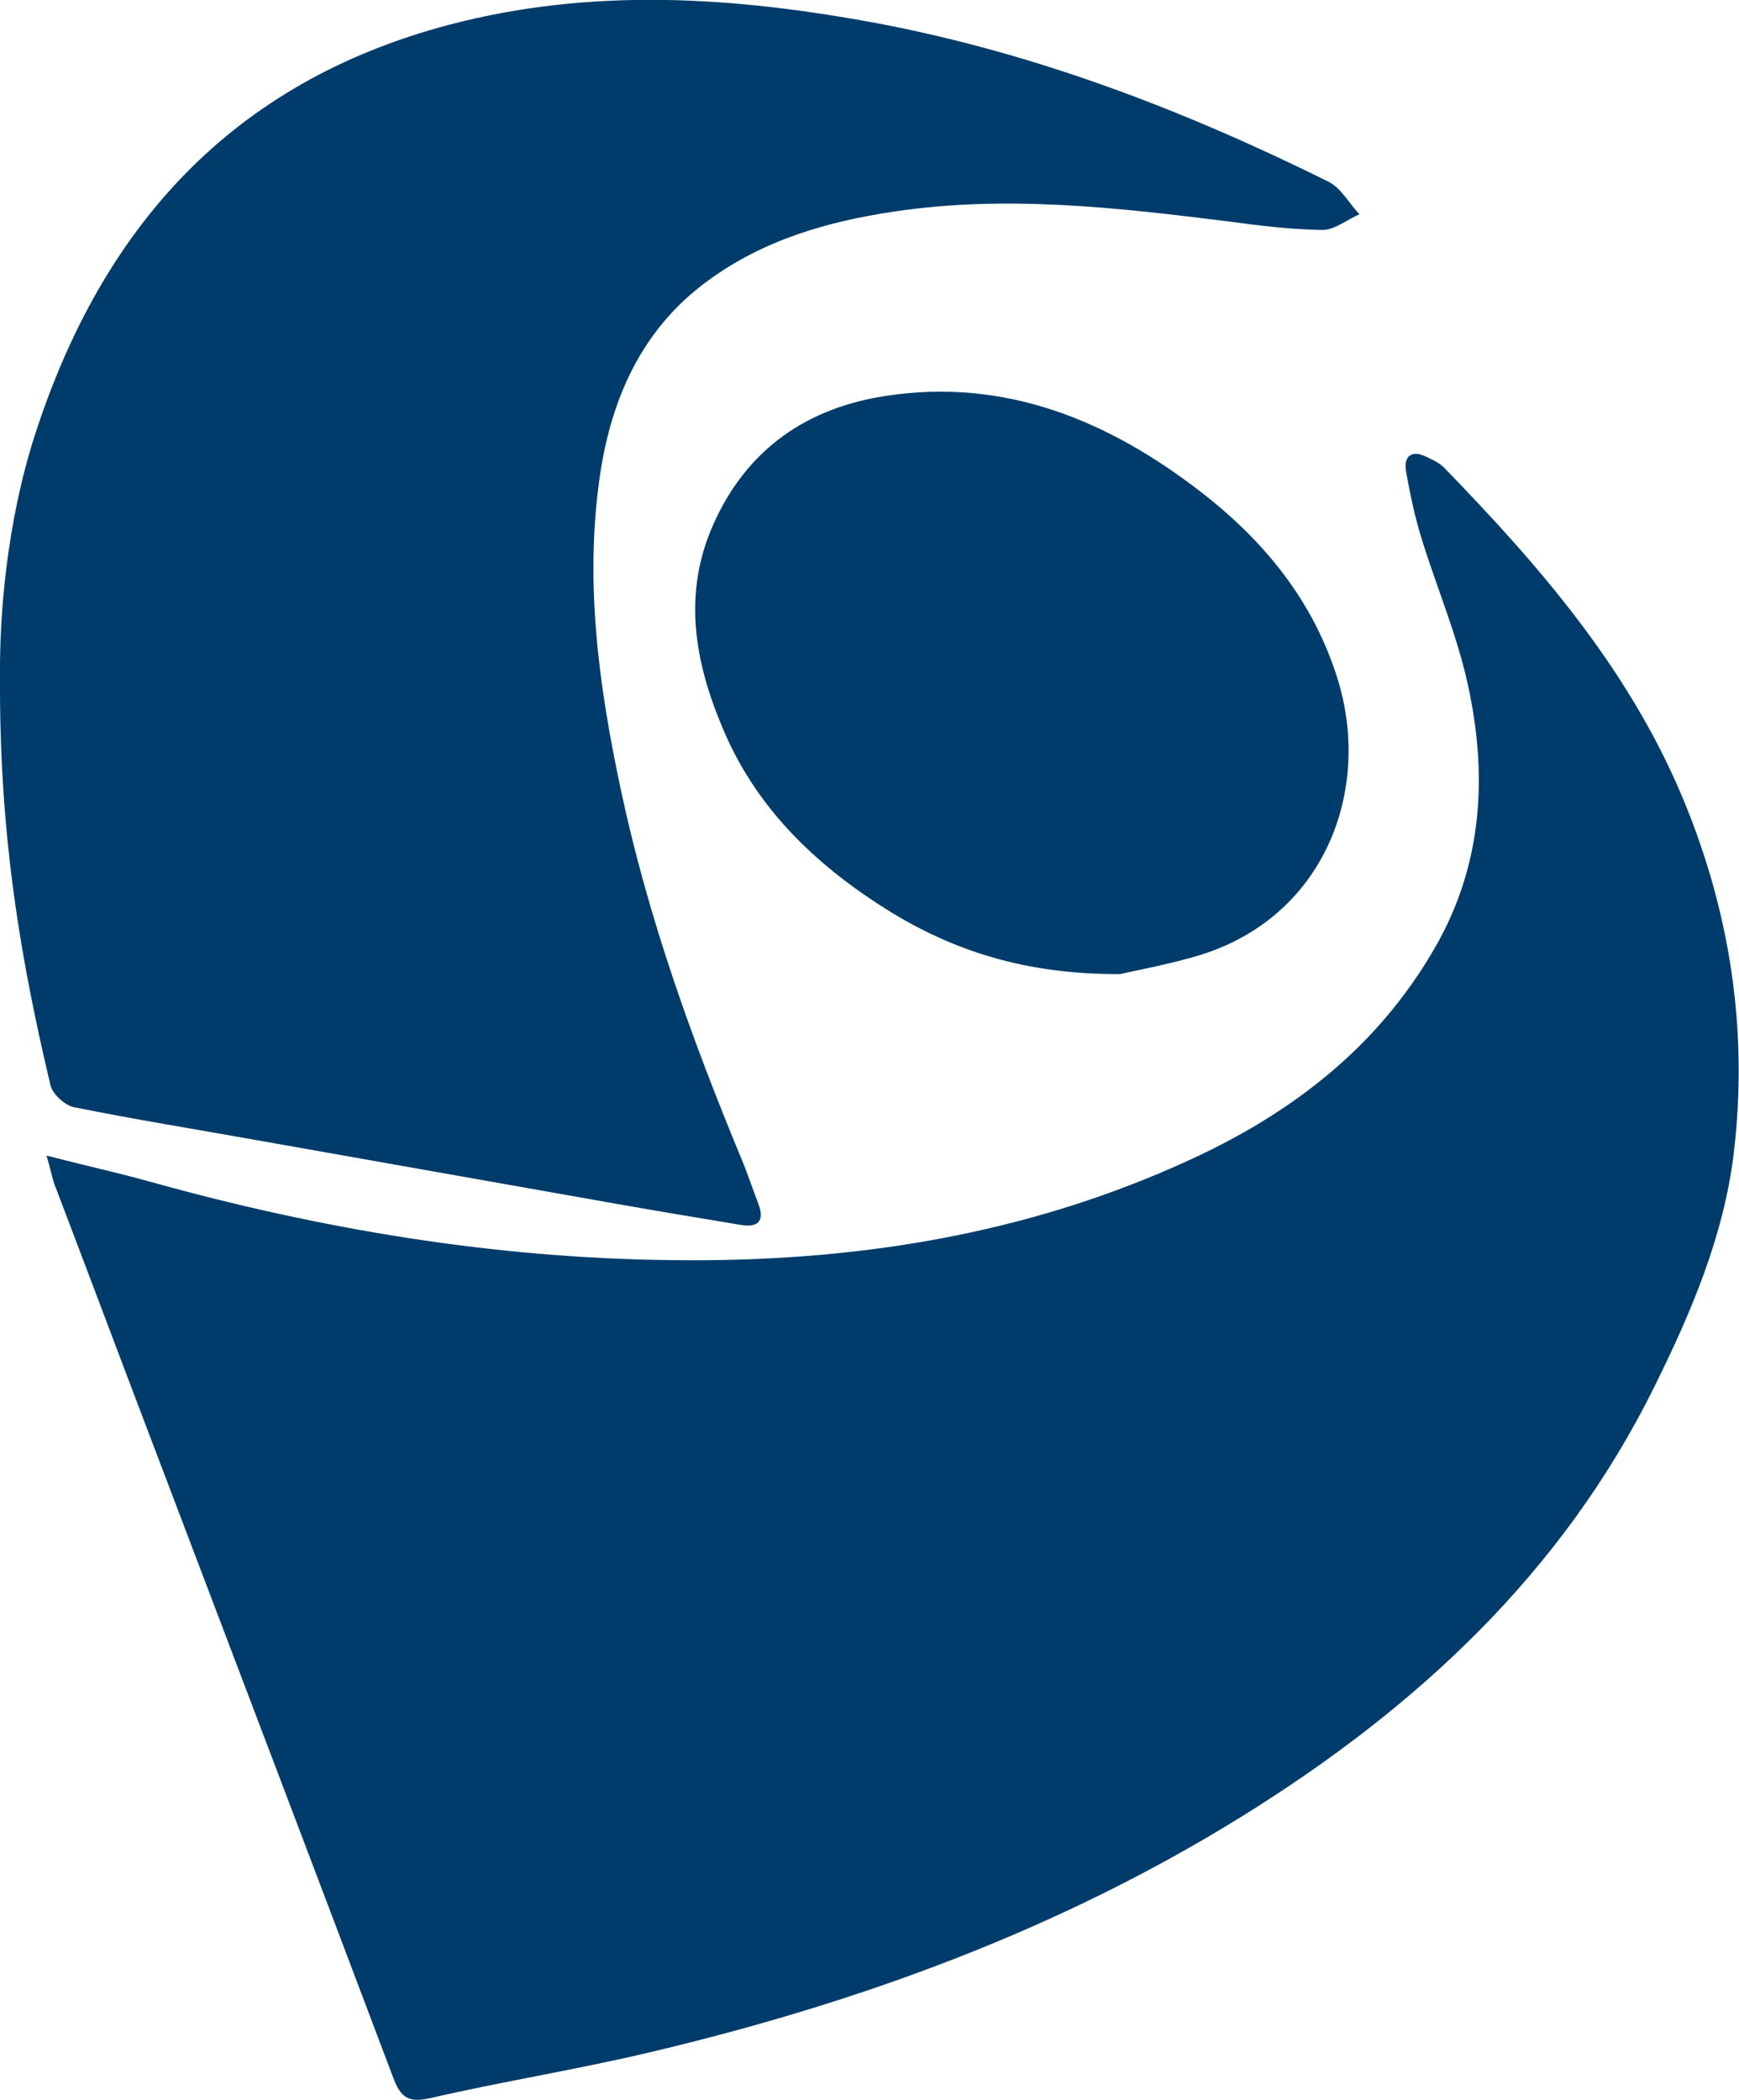
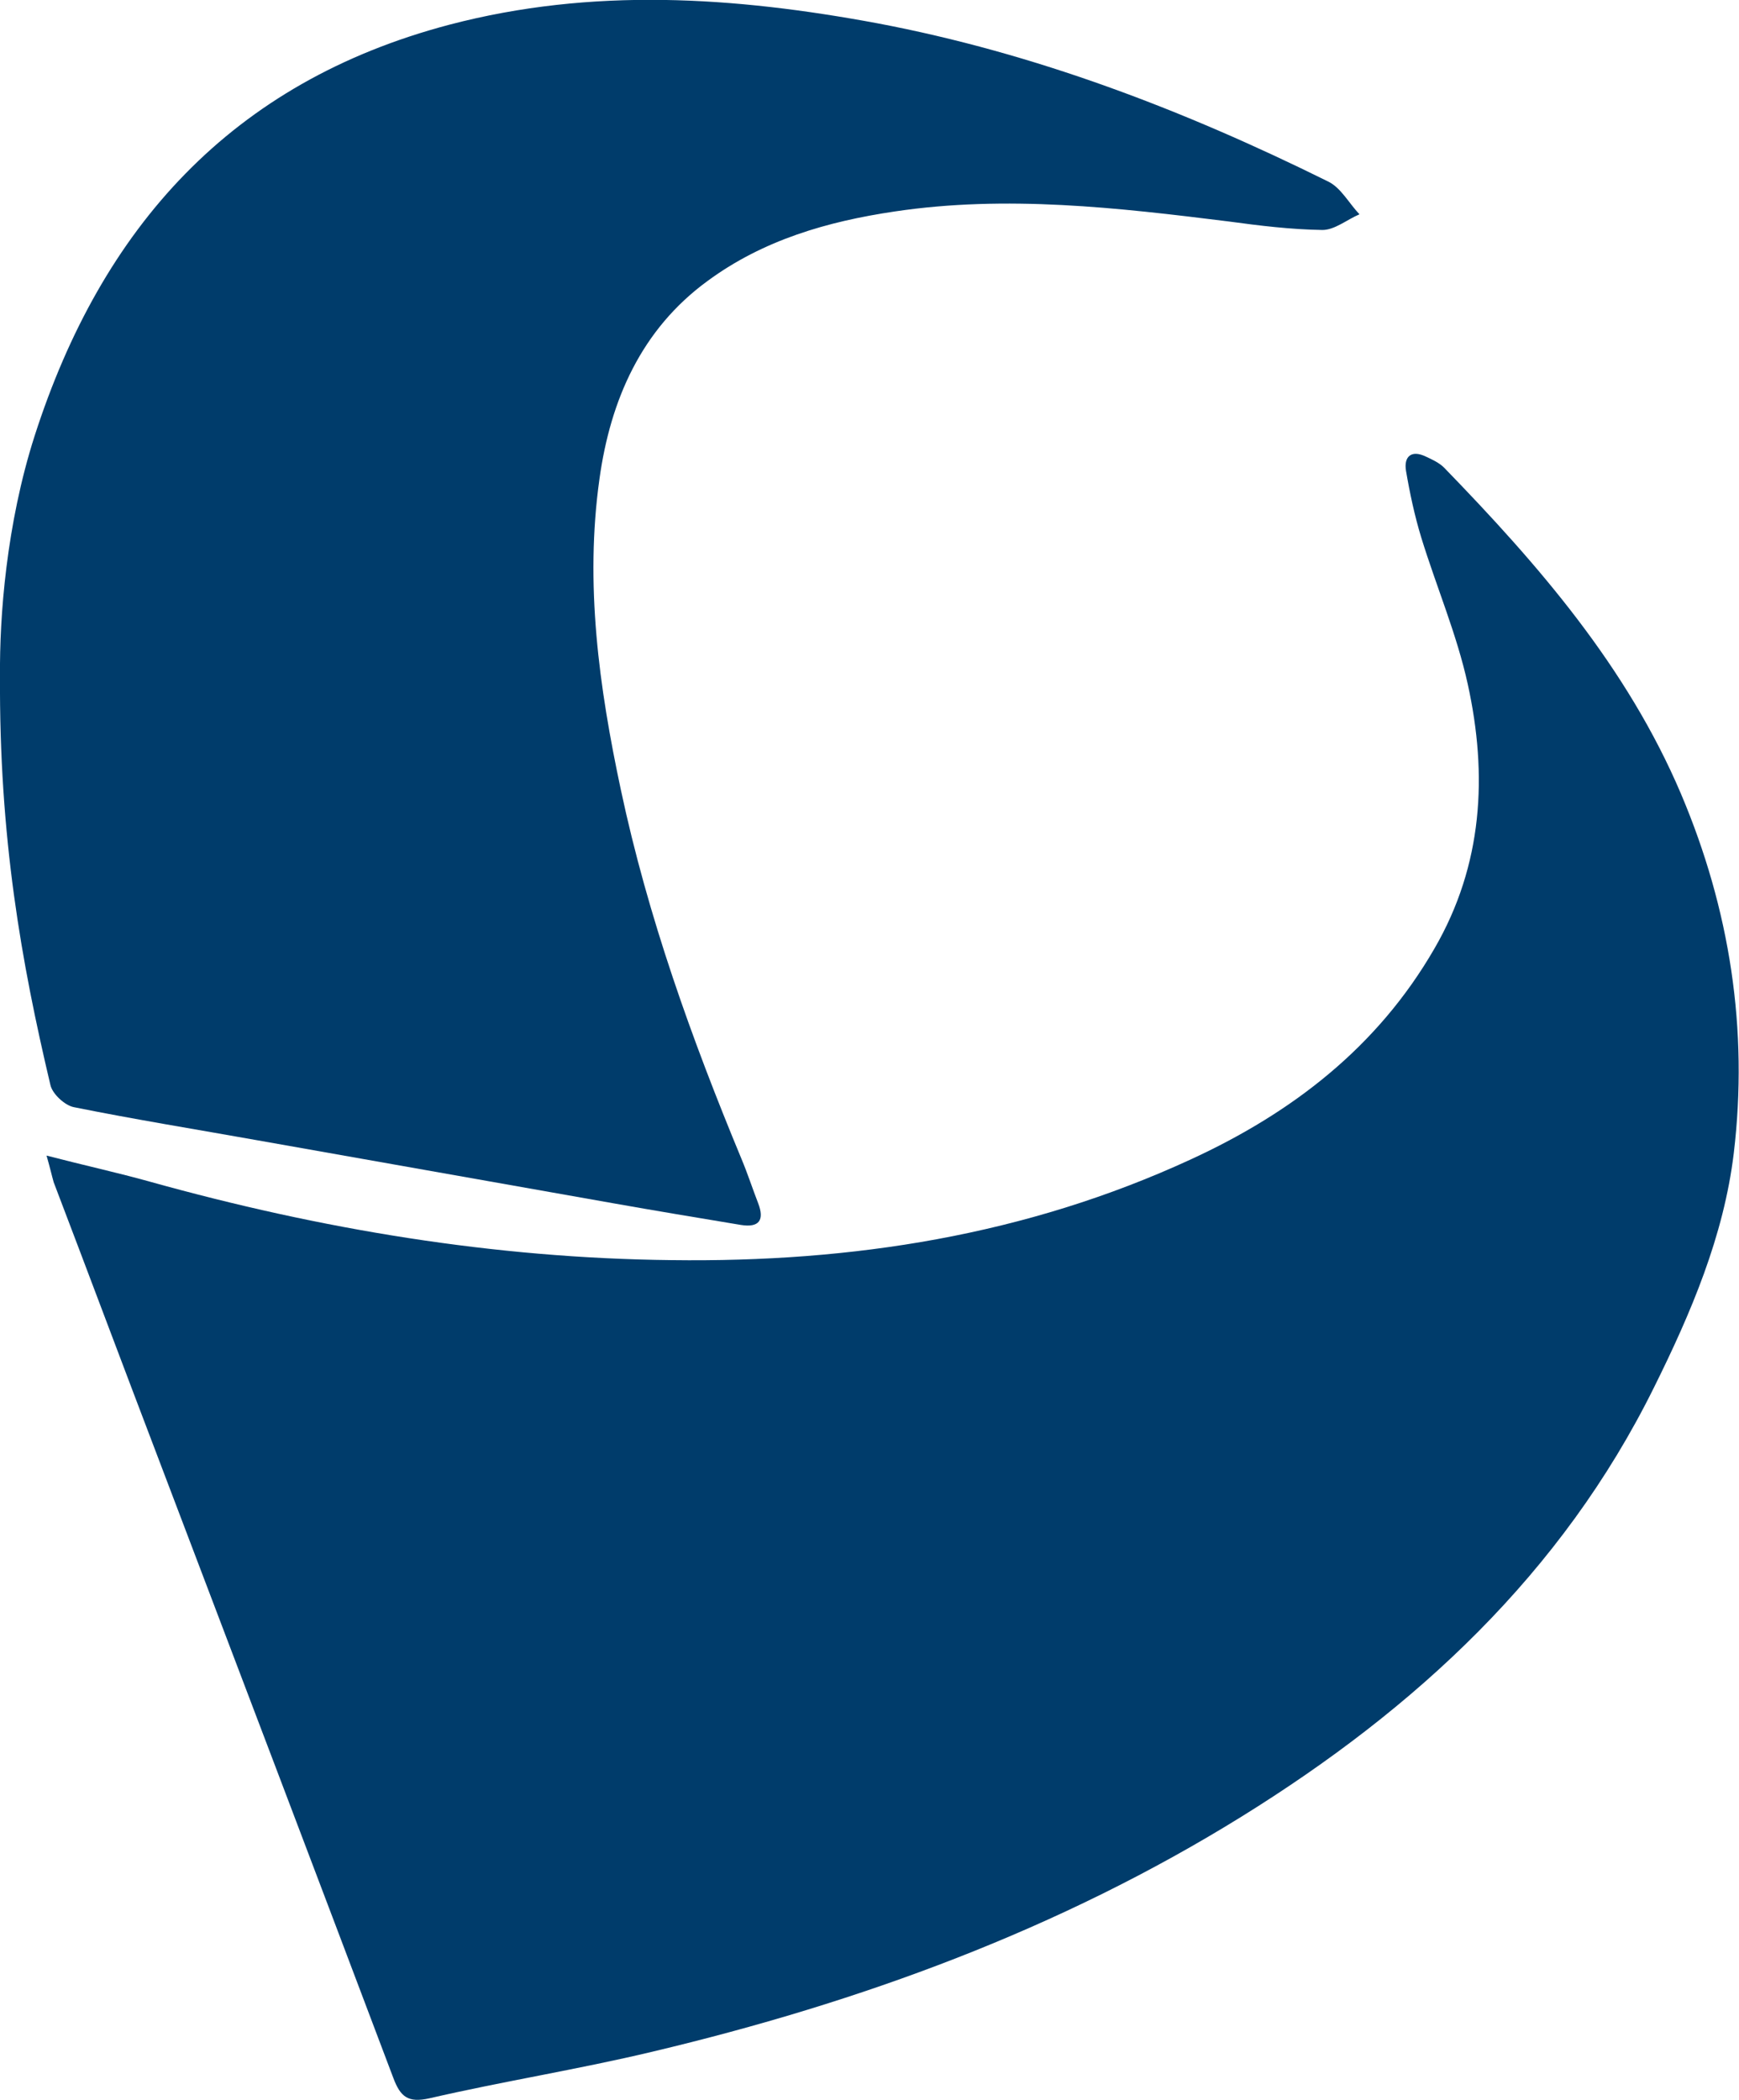
<svg xmlns="http://www.w3.org/2000/svg" version="1.1" id="Camada_1" x="0px" y="0px" viewBox="0 0 366.1 441.9" style="enable-background:new 0 0 366.1 441.9;" xml:space="preserve">
  <style type="text/css">
	.st0{fill:#003C6B;}
</style>
  <path class="st0" d="M9.8,243.2c8.1,2.1,15,3.6,21.8,5.5c35.9,10,72.4,16.1,109.8,16.5c38,0.5,74.6-5.2,109.3-21.2  c21.3-9.8,39.3-23.6,51.3-44.4c10.2-17.6,11.2-36.5,7-55.6c-2.3-10.5-6.6-20.5-9.8-30.9c-1.4-4.6-2.4-9.3-3.2-14  c-0.5-3,1.1-4.5,4.2-3c1.3,0.6,2.8,1.3,3.8,2.3c19.9,20.5,38.5,41.9,49.9,68.7c10.3,24.3,14.2,49.6,11.1,75.6  c-2.1,17.4-9,33.6-16.8,49.3c-19.4,39.2-50.2,67.6-86.8,90.3c-38.4,23.8-80.3,39.1-124.1,49.5c-15.5,3.7-31.3,6.2-46.9,9.8  c-4.5,1-6.1-0.3-7.6-4.3c-16.4-43.4-32.9-86.8-49.4-130.2c-7.4-19.4-14.7-38.9-22.1-58.3C10.9,247.4,10.6,246,9.8,243.2z" />
  <path class="st0" d="M0,142.1c-0.1-12.2,1.3-31.7,7.3-50.4C21.4,47.9,48.7,17.3,94.6,5.2c30.1-7.9,60-5.9,90.1-0.3  c33.3,6.3,64.6,18.3,94.9,33.3c2.7,1.3,4.4,4.6,6.6,6.9c-2.6,1.1-5.2,3.3-7.8,3.3c-6.6-0.1-13.2-0.9-19.8-1.8  c-23.3-2.9-46.7-5.6-70.2-2.1c-14.2,2.1-27.7,6-39.4,14.6c-14,10.2-20.5,25.1-22.8,41.7c-3.1,22.1-0.1,43.8,4.5,65.4  c5.7,26.8,14.9,52.4,25.4,77.7c1.3,3.1,2.3,6.2,3.5,9.3c1.4,3.6,0.2,5.2-3.6,4.6c-9-1.5-18.1-3-27.1-4.6  c-24.9-4.4-49.8-8.8-74.6-13.2c-12.9-2.3-25.9-4.4-38.8-7c-1.9-0.4-4.5-2.8-4.9-4.7C4.5,202.5-0.2,176.3,0,142.1z" />
-   <path class="st0" d="M235.8,205c-19.9,0.1-35.3-4.9-49.3-13.7c-15.1-9.5-27.6-21.6-34.5-38.4c-5.8-13.8-8.3-28.1-1.8-42.6  c7.1-15.9,19.8-24.5,36.4-27c25.1-3.8,46.8,5.2,66.3,20.3c13.3,10.3,23.6,22.9,28.7,39.3c7.3,23.5-2.8,50.2-29.3,58.2  C245.9,203,239.3,204.2,235.8,205z" />
</svg>